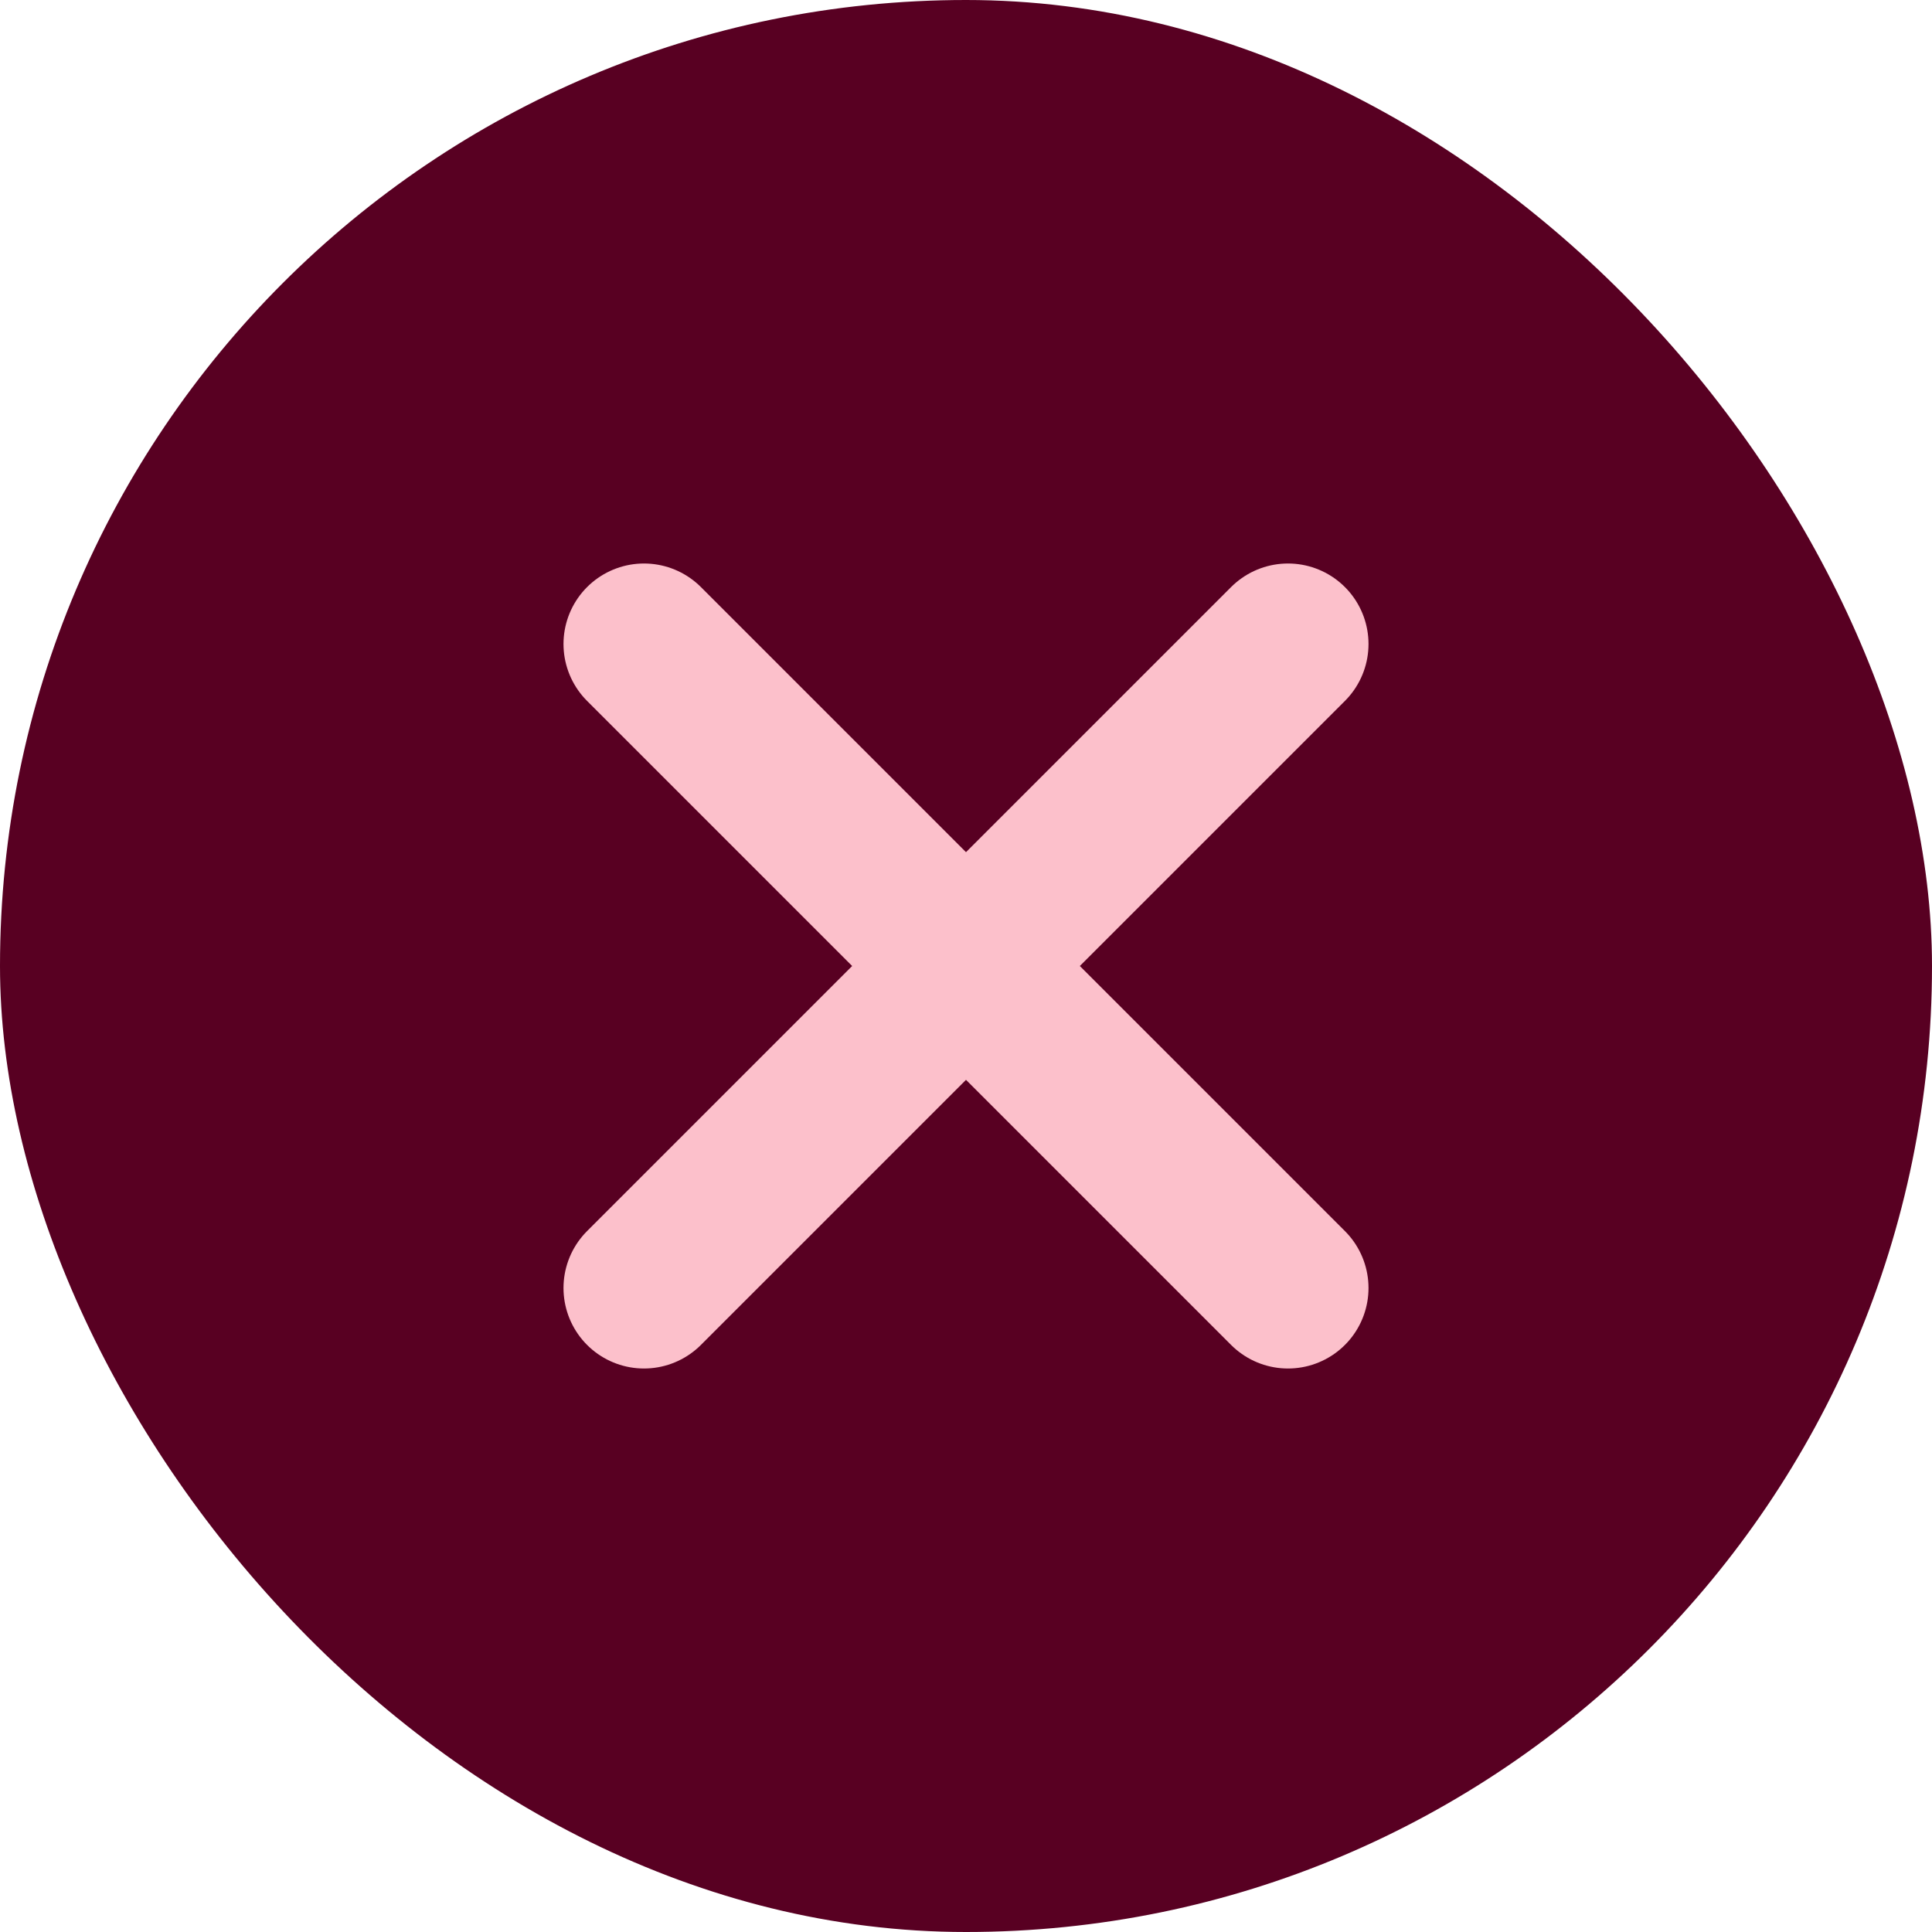
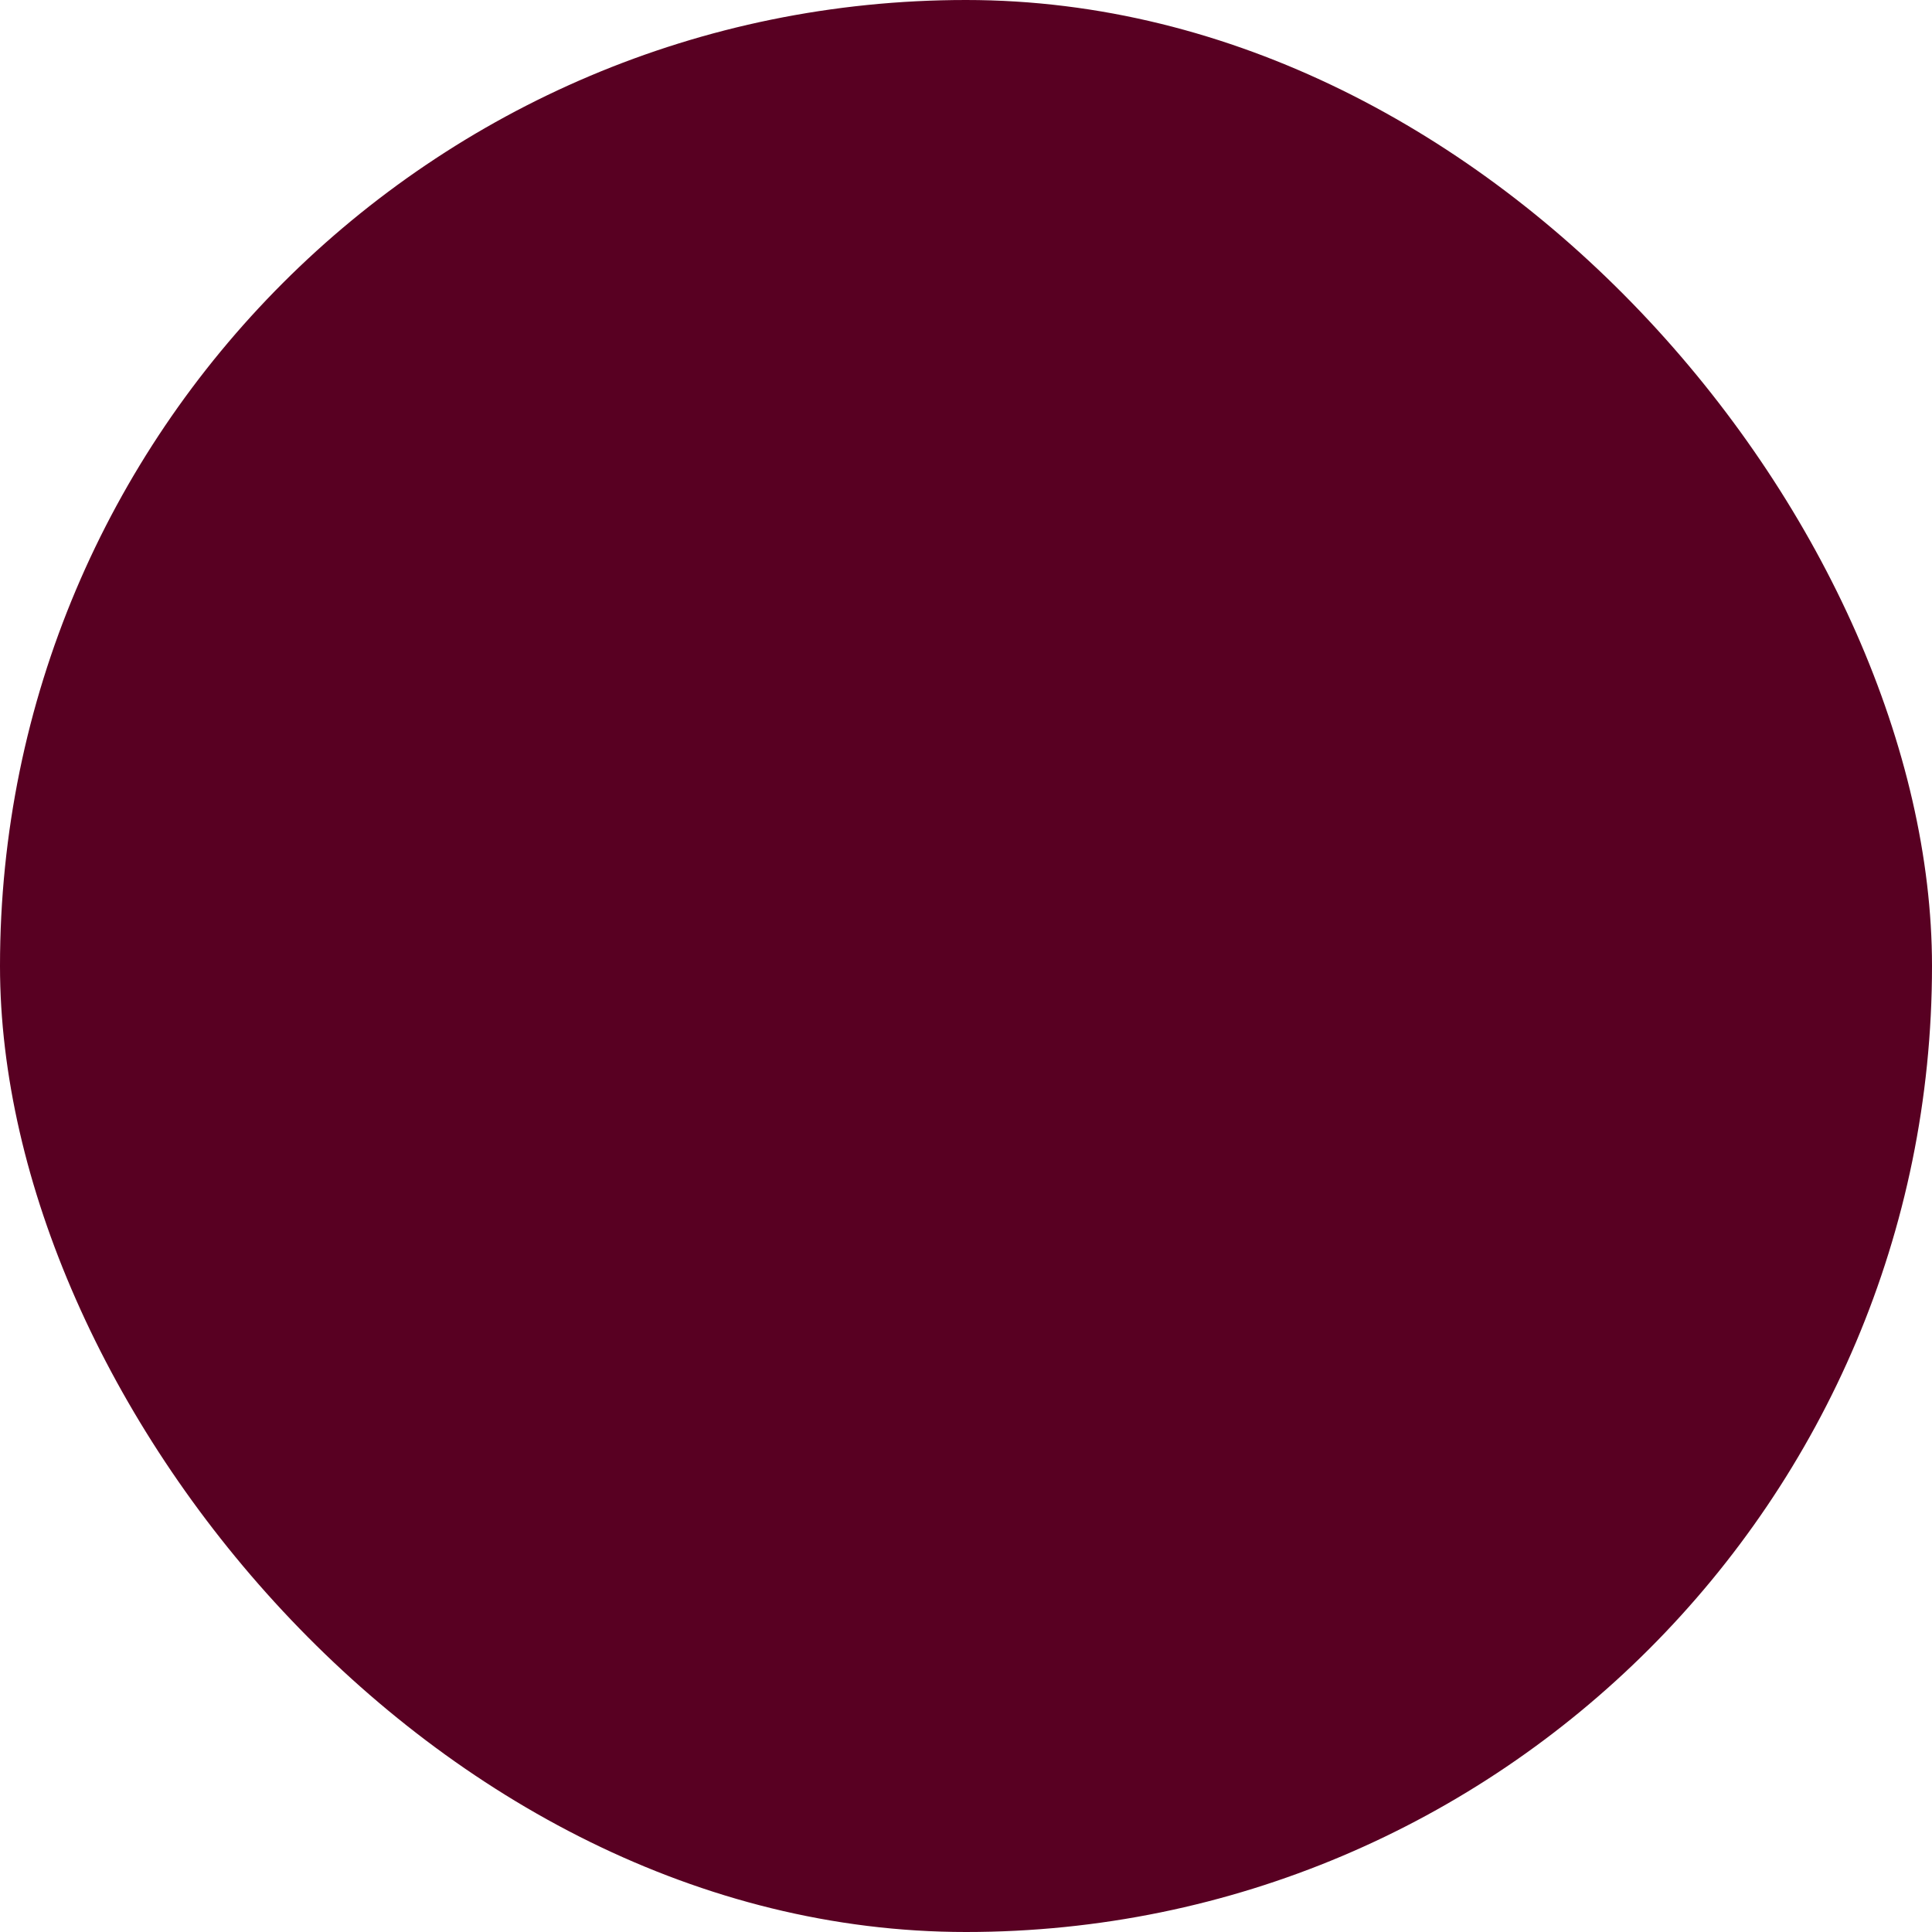
<svg xmlns="http://www.w3.org/2000/svg" fill="none" height="100%" overflow="visible" preserveAspectRatio="none" style="display: block;" viewBox="0 0 18 18" width="100%">
  <g id="Frame 59">
    <rect fill="#580022" height="18" rx="9" width="18" />
    <g id="lucide/x">
-       <path d="M12 6L6 12M6 6L12 12" id="Vector" stroke="#FCC0CB" stroke-linecap="round" stroke-width="1.5" />
-     </g>
+       </g>
  </g>
</svg>